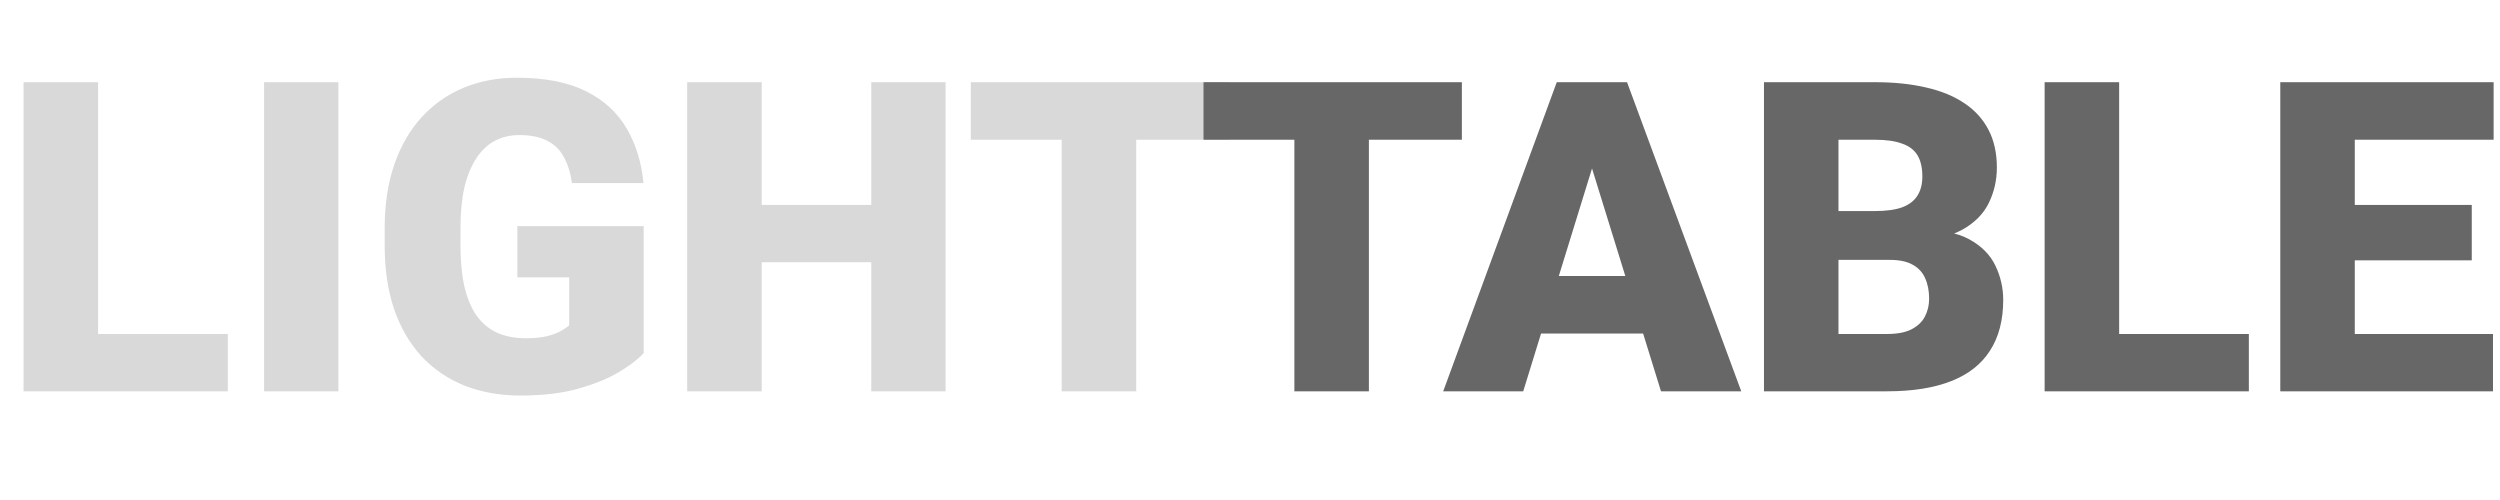
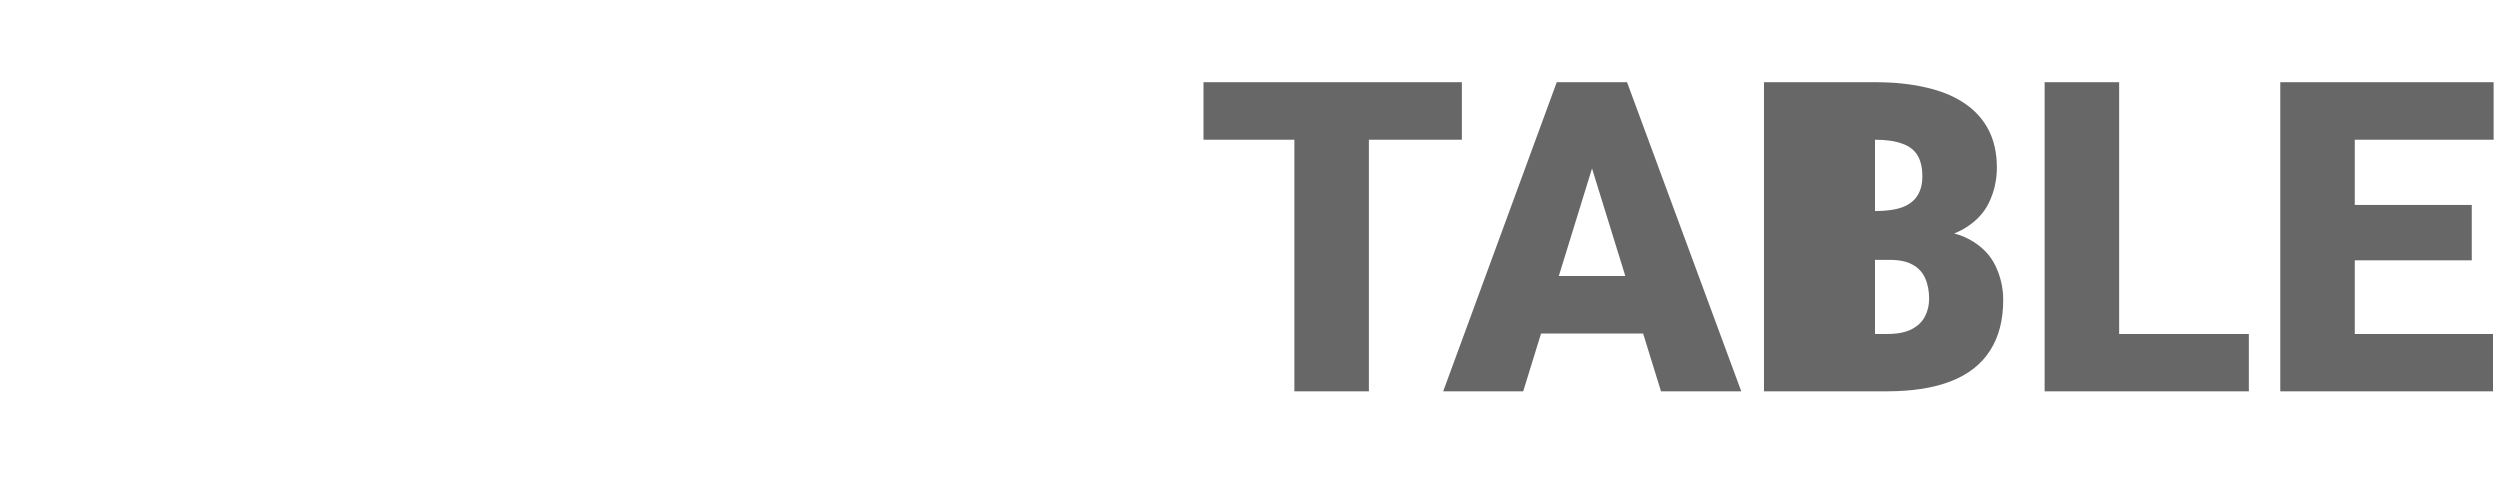
<svg xmlns="http://www.w3.org/2000/svg" width="115" height="23" viewBox="0 0 115 23" fill="none">
-   <path d="M10.479 15.363V18H3.291V15.363H10.479ZM4.512 3.781V18H1.084V3.781H4.512ZM15.566 3.781V18H12.148V3.781H15.566ZM29.609 10.402V16.242C29.369 16.509 28.997 16.796 28.496 17.102C28.001 17.401 27.376 17.658 26.621 17.873C25.866 18.088 24.977 18.195 23.955 18.195C23.011 18.195 22.155 18.046 21.387 17.746C20.619 17.44 19.958 16.994 19.404 16.408C18.857 15.816 18.434 15.093 18.135 14.24C17.842 13.381 17.695 12.398 17.695 11.291V10.5C17.695 9.393 17.845 8.41 18.145 7.551C18.444 6.691 18.864 5.969 19.404 5.383C19.951 4.79 20.592 4.341 21.328 4.035C22.07 3.729 22.884 3.576 23.77 3.576C25.078 3.576 26.143 3.785 26.963 4.201C27.783 4.611 28.405 5.181 28.828 5.91C29.251 6.633 29.509 7.469 29.6 8.42H26.309C26.244 7.951 26.12 7.554 25.938 7.229C25.762 6.896 25.508 6.646 25.176 6.477C24.844 6.301 24.414 6.213 23.887 6.213C23.477 6.213 23.102 6.301 22.764 6.477C22.432 6.652 22.148 6.919 21.914 7.277C21.68 7.629 21.497 8.072 21.367 8.605C21.244 9.139 21.182 9.764 21.182 10.48V11.291C21.182 12.001 21.24 12.622 21.357 13.156C21.481 13.69 21.663 14.136 21.904 14.494C22.152 14.846 22.464 15.113 22.842 15.295C23.226 15.471 23.678 15.559 24.199 15.559C24.564 15.559 24.876 15.529 25.137 15.471C25.397 15.406 25.612 15.328 25.781 15.236C25.957 15.139 26.09 15.047 26.182 14.963V12.756H23.799V10.402H29.609ZM41.191 9.426V12.062H33.897V9.426H41.191ZM35.039 3.781V18H31.611V3.781H35.039ZM43.496 3.781V18H40.078V3.781H43.496ZM52.266 3.781V18H48.838V3.781H52.266ZM56.543 3.781V6.428H44.658V3.781H56.543Z" fill="#D9D9D9" />
-   <path d="M62.969 3.781V18H59.541V3.781H62.969ZM67.246 3.781V6.428H55.361V3.781H67.246ZM73.535 6.77L70.068 18H66.387L71.611 3.781H73.945L73.535 6.77ZM76.406 18L72.93 6.77L72.481 3.781H74.844L80.098 18H76.406ZM76.269 12.697V15.344H68.975V12.697H76.269ZM86.943 11.955H83.281L83.262 9.709H86.231C86.764 9.709 87.191 9.65 87.51 9.533C87.829 9.41 88.06 9.23 88.203 8.996C88.353 8.762 88.428 8.469 88.428 8.117C88.428 7.714 88.353 7.388 88.203 7.141C88.053 6.893 87.816 6.714 87.49 6.604C87.171 6.486 86.758 6.428 86.25 6.428H84.57V18H81.143V3.781H86.25C87.129 3.781 87.913 3.863 88.603 4.025C89.294 4.182 89.88 4.423 90.361 4.748C90.85 5.074 91.221 5.484 91.475 5.979C91.728 6.467 91.856 7.043 91.856 7.707C91.856 8.286 91.732 8.83 91.484 9.338C91.237 9.846 90.824 10.259 90.244 10.578C89.671 10.891 88.887 11.053 87.891 11.066L86.943 11.955ZM86.807 18H82.451L83.623 15.363H86.807C87.275 15.363 87.65 15.292 87.93 15.148C88.216 14.999 88.421 14.803 88.545 14.562C88.675 14.315 88.74 14.042 88.74 13.742C88.74 13.378 88.678 13.062 88.555 12.795C88.438 12.528 88.249 12.323 87.988 12.18C87.728 12.03 87.38 11.955 86.943 11.955H84.062L84.082 9.709H87.529L88.33 10.607C89.281 10.568 90.033 10.702 90.586 11.008C91.146 11.314 91.546 11.717 91.787 12.219C92.028 12.72 92.148 13.244 92.148 13.791C92.148 14.722 91.947 15.5 91.543 16.125C91.146 16.75 90.55 17.219 89.756 17.531C88.962 17.844 87.978 18 86.807 18ZM103.447 15.363V18H96.26V15.363H103.447ZM97.481 3.781V18H94.053V3.781H97.481ZM114.678 15.363V18H107.1V15.363H114.678ZM108.32 3.781V18H104.893V3.781H108.32ZM113.701 9.426V11.975H107.1V9.426H113.701ZM114.707 3.781V6.428H107.1V3.781H114.707Z" fill="#676767" />
+   <path d="M62.969 3.781V18H59.541V3.781H62.969ZM67.246 3.781V6.428H55.361V3.781H67.246ZM73.535 6.77L70.068 18H66.387L71.611 3.781H73.945L73.535 6.77ZM76.406 18L72.93 6.77L72.481 3.781H74.844L80.098 18H76.406ZM76.269 12.697V15.344H68.975V12.697H76.269ZM86.943 11.955H83.281L83.262 9.709H86.231C86.764 9.709 87.191 9.65 87.51 9.533C87.829 9.41 88.06 9.23 88.203 8.996C88.353 8.762 88.428 8.469 88.428 8.117C88.428 7.714 88.353 7.388 88.203 7.141C88.053 6.893 87.816 6.714 87.49 6.604C87.171 6.486 86.758 6.428 86.25 6.428V18H81.143V3.781H86.25C87.129 3.781 87.913 3.863 88.603 4.025C89.294 4.182 89.88 4.423 90.361 4.748C90.85 5.074 91.221 5.484 91.475 5.979C91.728 6.467 91.856 7.043 91.856 7.707C91.856 8.286 91.732 8.83 91.484 9.338C91.237 9.846 90.824 10.259 90.244 10.578C89.671 10.891 88.887 11.053 87.891 11.066L86.943 11.955ZM86.807 18H82.451L83.623 15.363H86.807C87.275 15.363 87.65 15.292 87.93 15.148C88.216 14.999 88.421 14.803 88.545 14.562C88.675 14.315 88.74 14.042 88.74 13.742C88.74 13.378 88.678 13.062 88.555 12.795C88.438 12.528 88.249 12.323 87.988 12.18C87.728 12.03 87.38 11.955 86.943 11.955H84.062L84.082 9.709H87.529L88.33 10.607C89.281 10.568 90.033 10.702 90.586 11.008C91.146 11.314 91.546 11.717 91.787 12.219C92.028 12.72 92.148 13.244 92.148 13.791C92.148 14.722 91.947 15.5 91.543 16.125C91.146 16.75 90.55 17.219 89.756 17.531C88.962 17.844 87.978 18 86.807 18ZM103.447 15.363V18H96.26V15.363H103.447ZM97.481 3.781V18H94.053V3.781H97.481ZM114.678 15.363V18H107.1V15.363H114.678ZM108.32 3.781V18H104.893V3.781H108.32ZM113.701 9.426V11.975H107.1V9.426H113.701ZM114.707 3.781V6.428H107.1V3.781H114.707Z" fill="#676767" />
</svg>